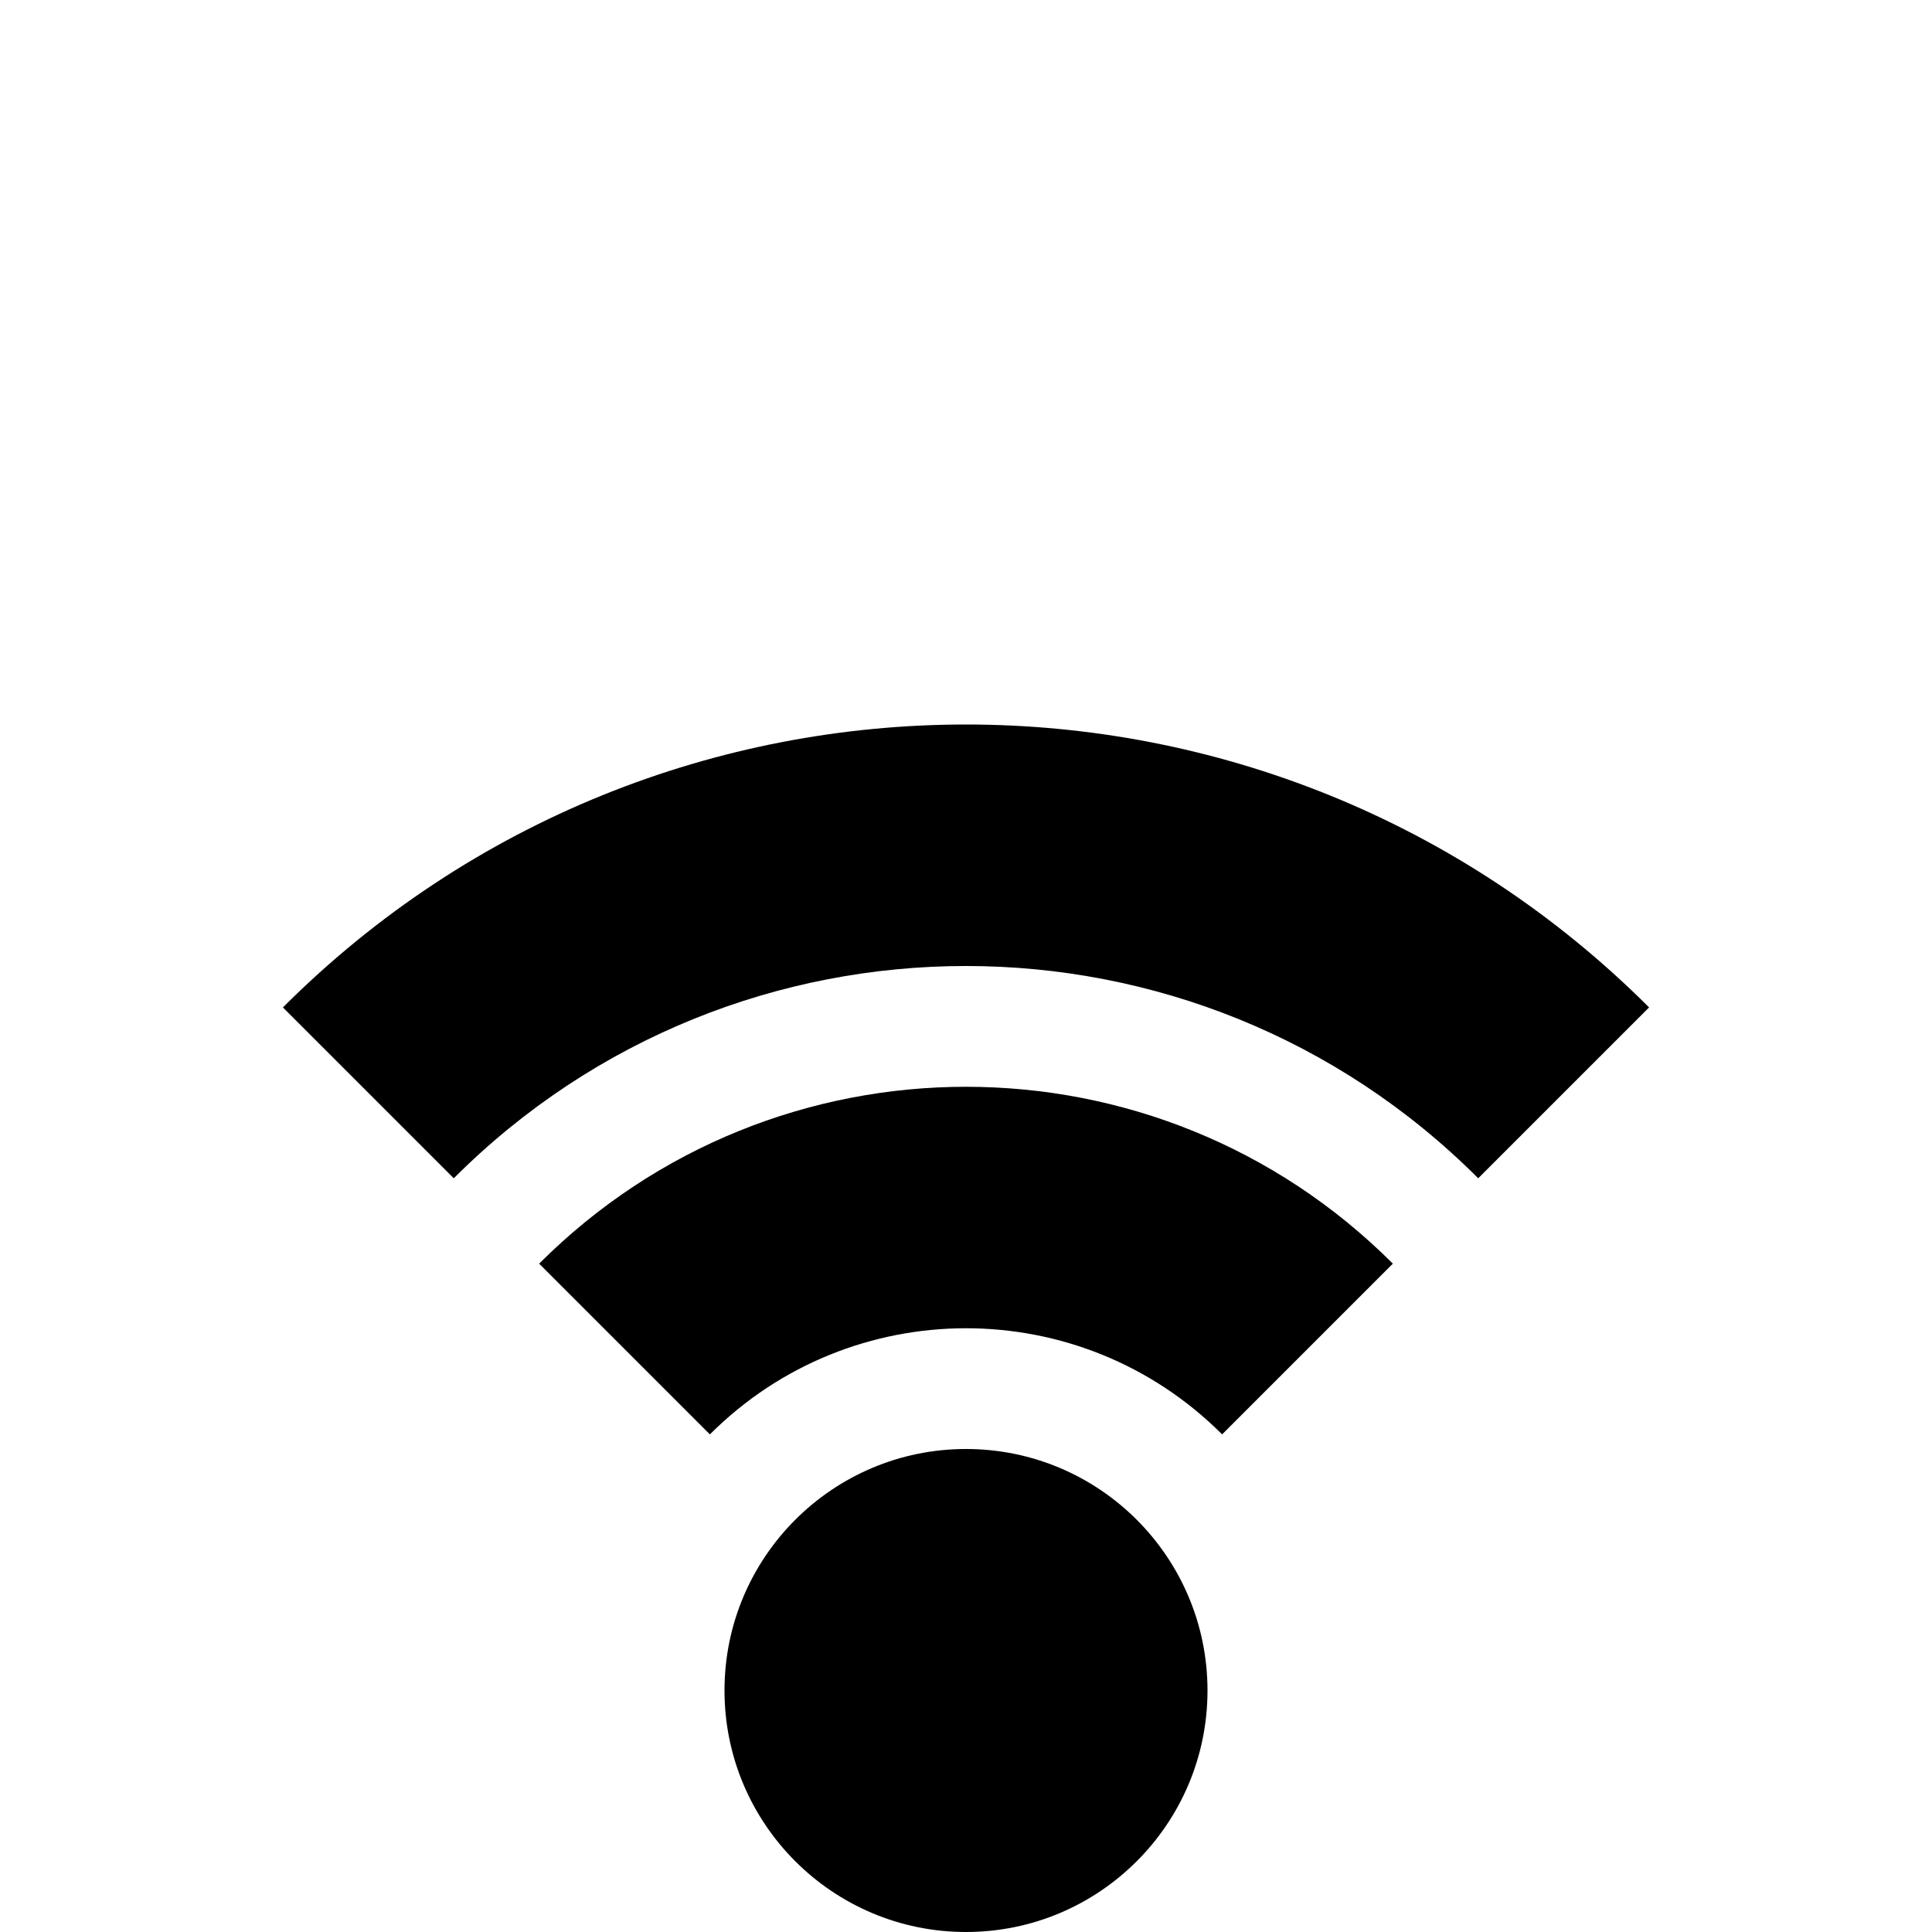
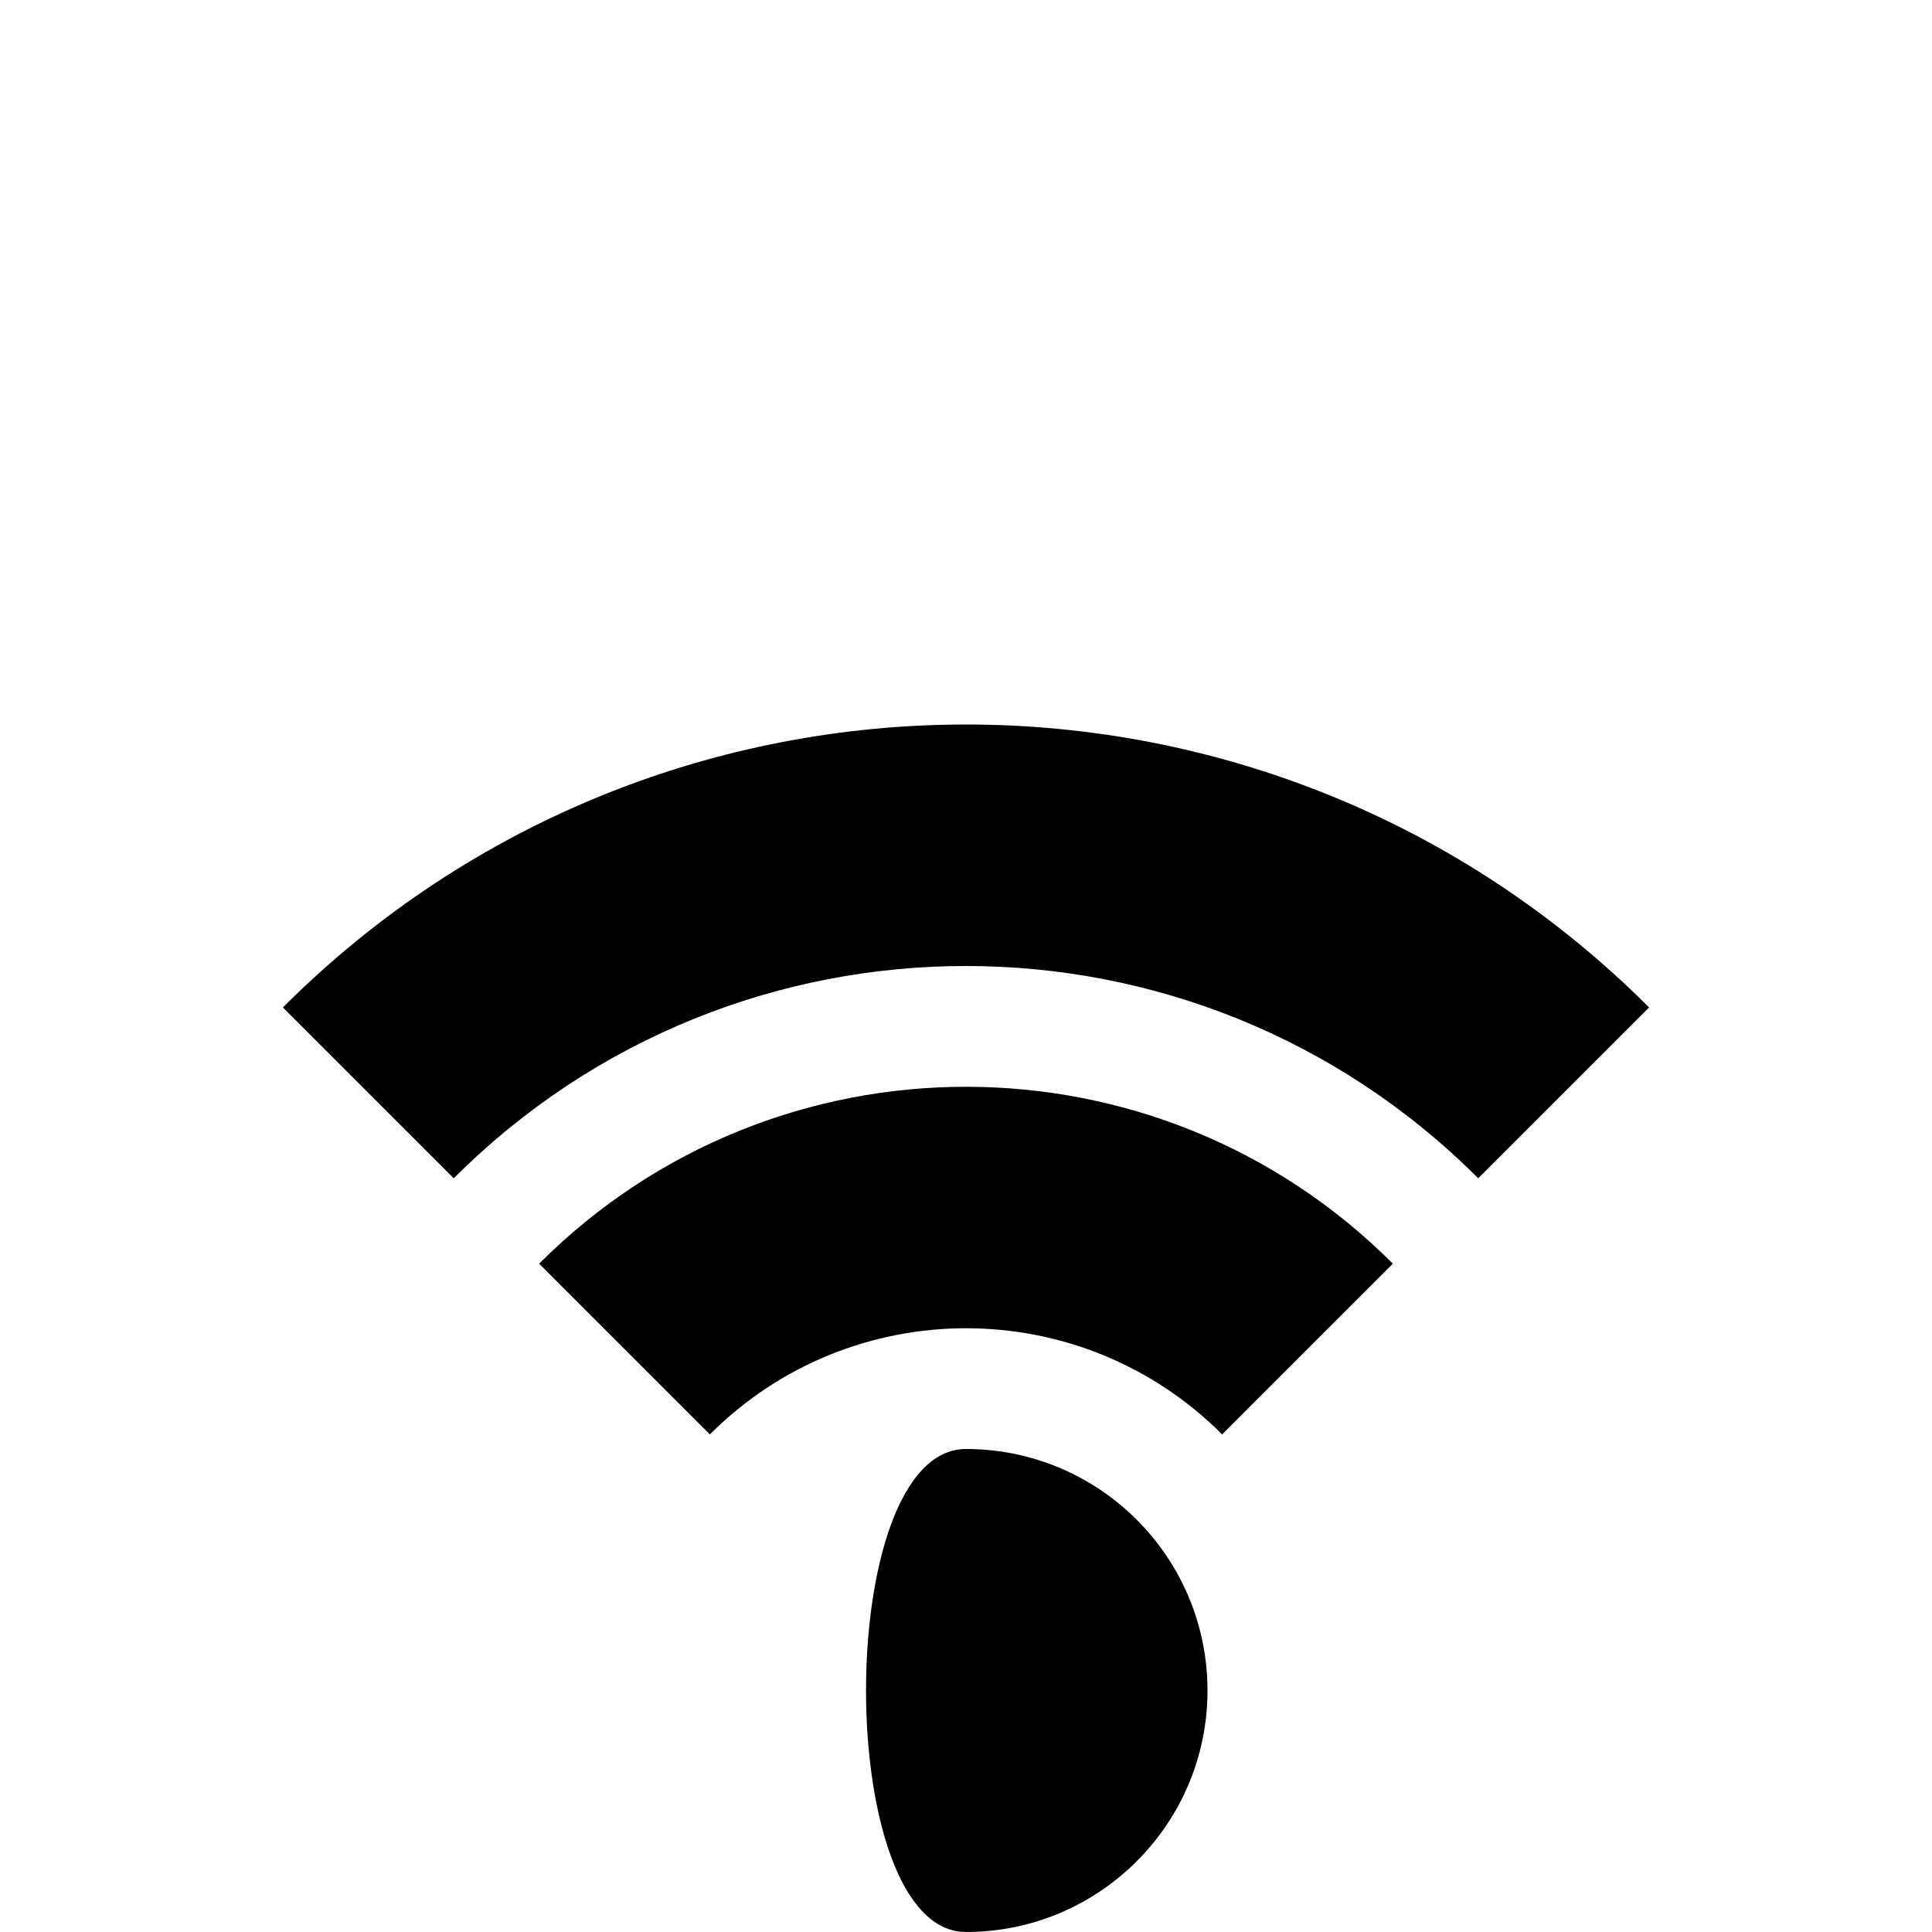
<svg xmlns="http://www.w3.org/2000/svg" version="1.1" id="Layer_1" x="0px" y="0px" width="48px" height="48px" viewBox="0 0 48 48" enable-background="new 0 0 16 16" xml:space="preserve" fill="#000000">
-   <path d="M 40.971,25.029l-4.245,4.245c-7.029-7.032-18.426-7.032-25.452,0.00 L 7.029,25.029C 16.401,15.657, 31.596,15.657, 40.971,25.029z M 34.605,31.395l-4.242,4.242c-3.513-3.516-9.21-3.516-12.726,0.00l-4.242-4.242 C 19.251,25.536, 28.749,25.536, 34.605,31.395z M 24.00,36.00c 3.312,0.00, 6.00,2.688, 6.00,6.00s-2.688,6.00-6.00,6.00s-6.00-2.688-6.00-6.00S 20.688,36.00, 24.00,36.00z" />
+   <path d="M 40.971,25.029l-4.245,4.245c-7.029-7.032-18.426-7.032-25.452,0.00 L 7.029,25.029C 16.401,15.657, 31.596,15.657, 40.971,25.029z M 34.605,31.395l-4.242,4.242c-3.513-3.516-9.21-3.516-12.726,0.00l-4.242-4.242 C 19.251,25.536, 28.749,25.536, 34.605,31.395z M 24.00,36.00c 3.312,0.00, 6.00,2.688, 6.00,6.00s-2.688,6.00-6.00,6.00S 20.688,36.00, 24.00,36.00z" />
</svg>